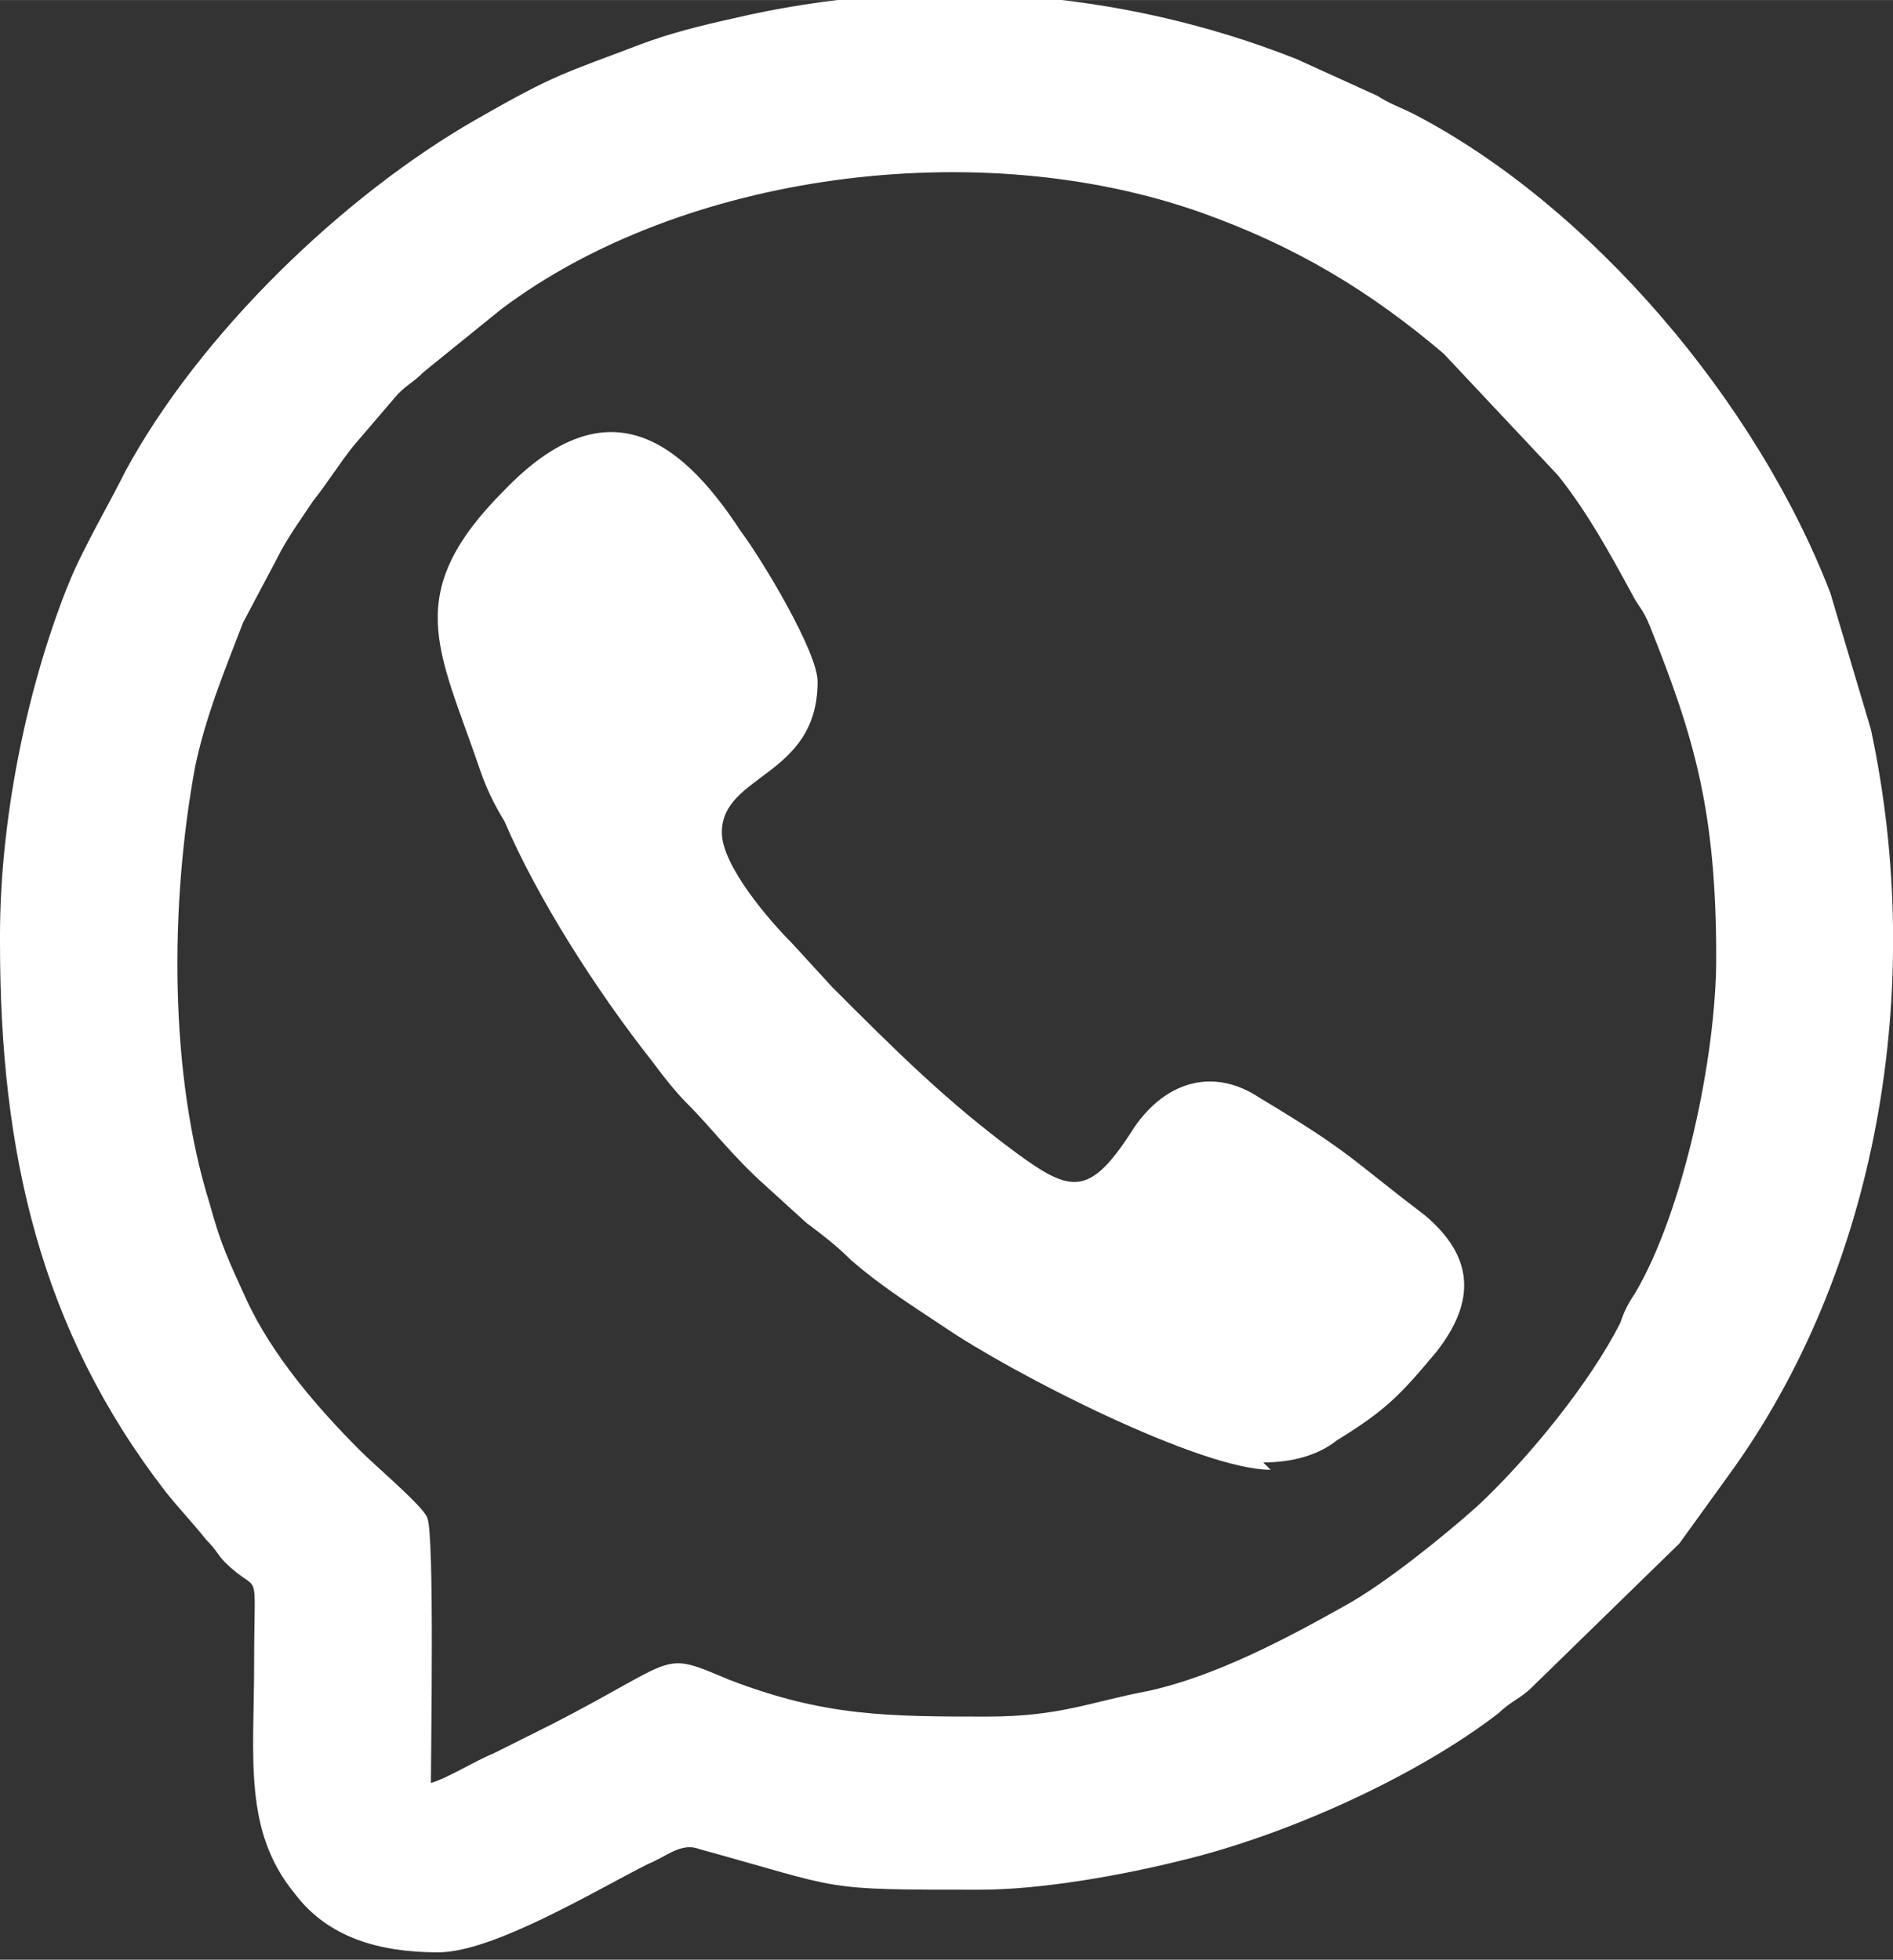
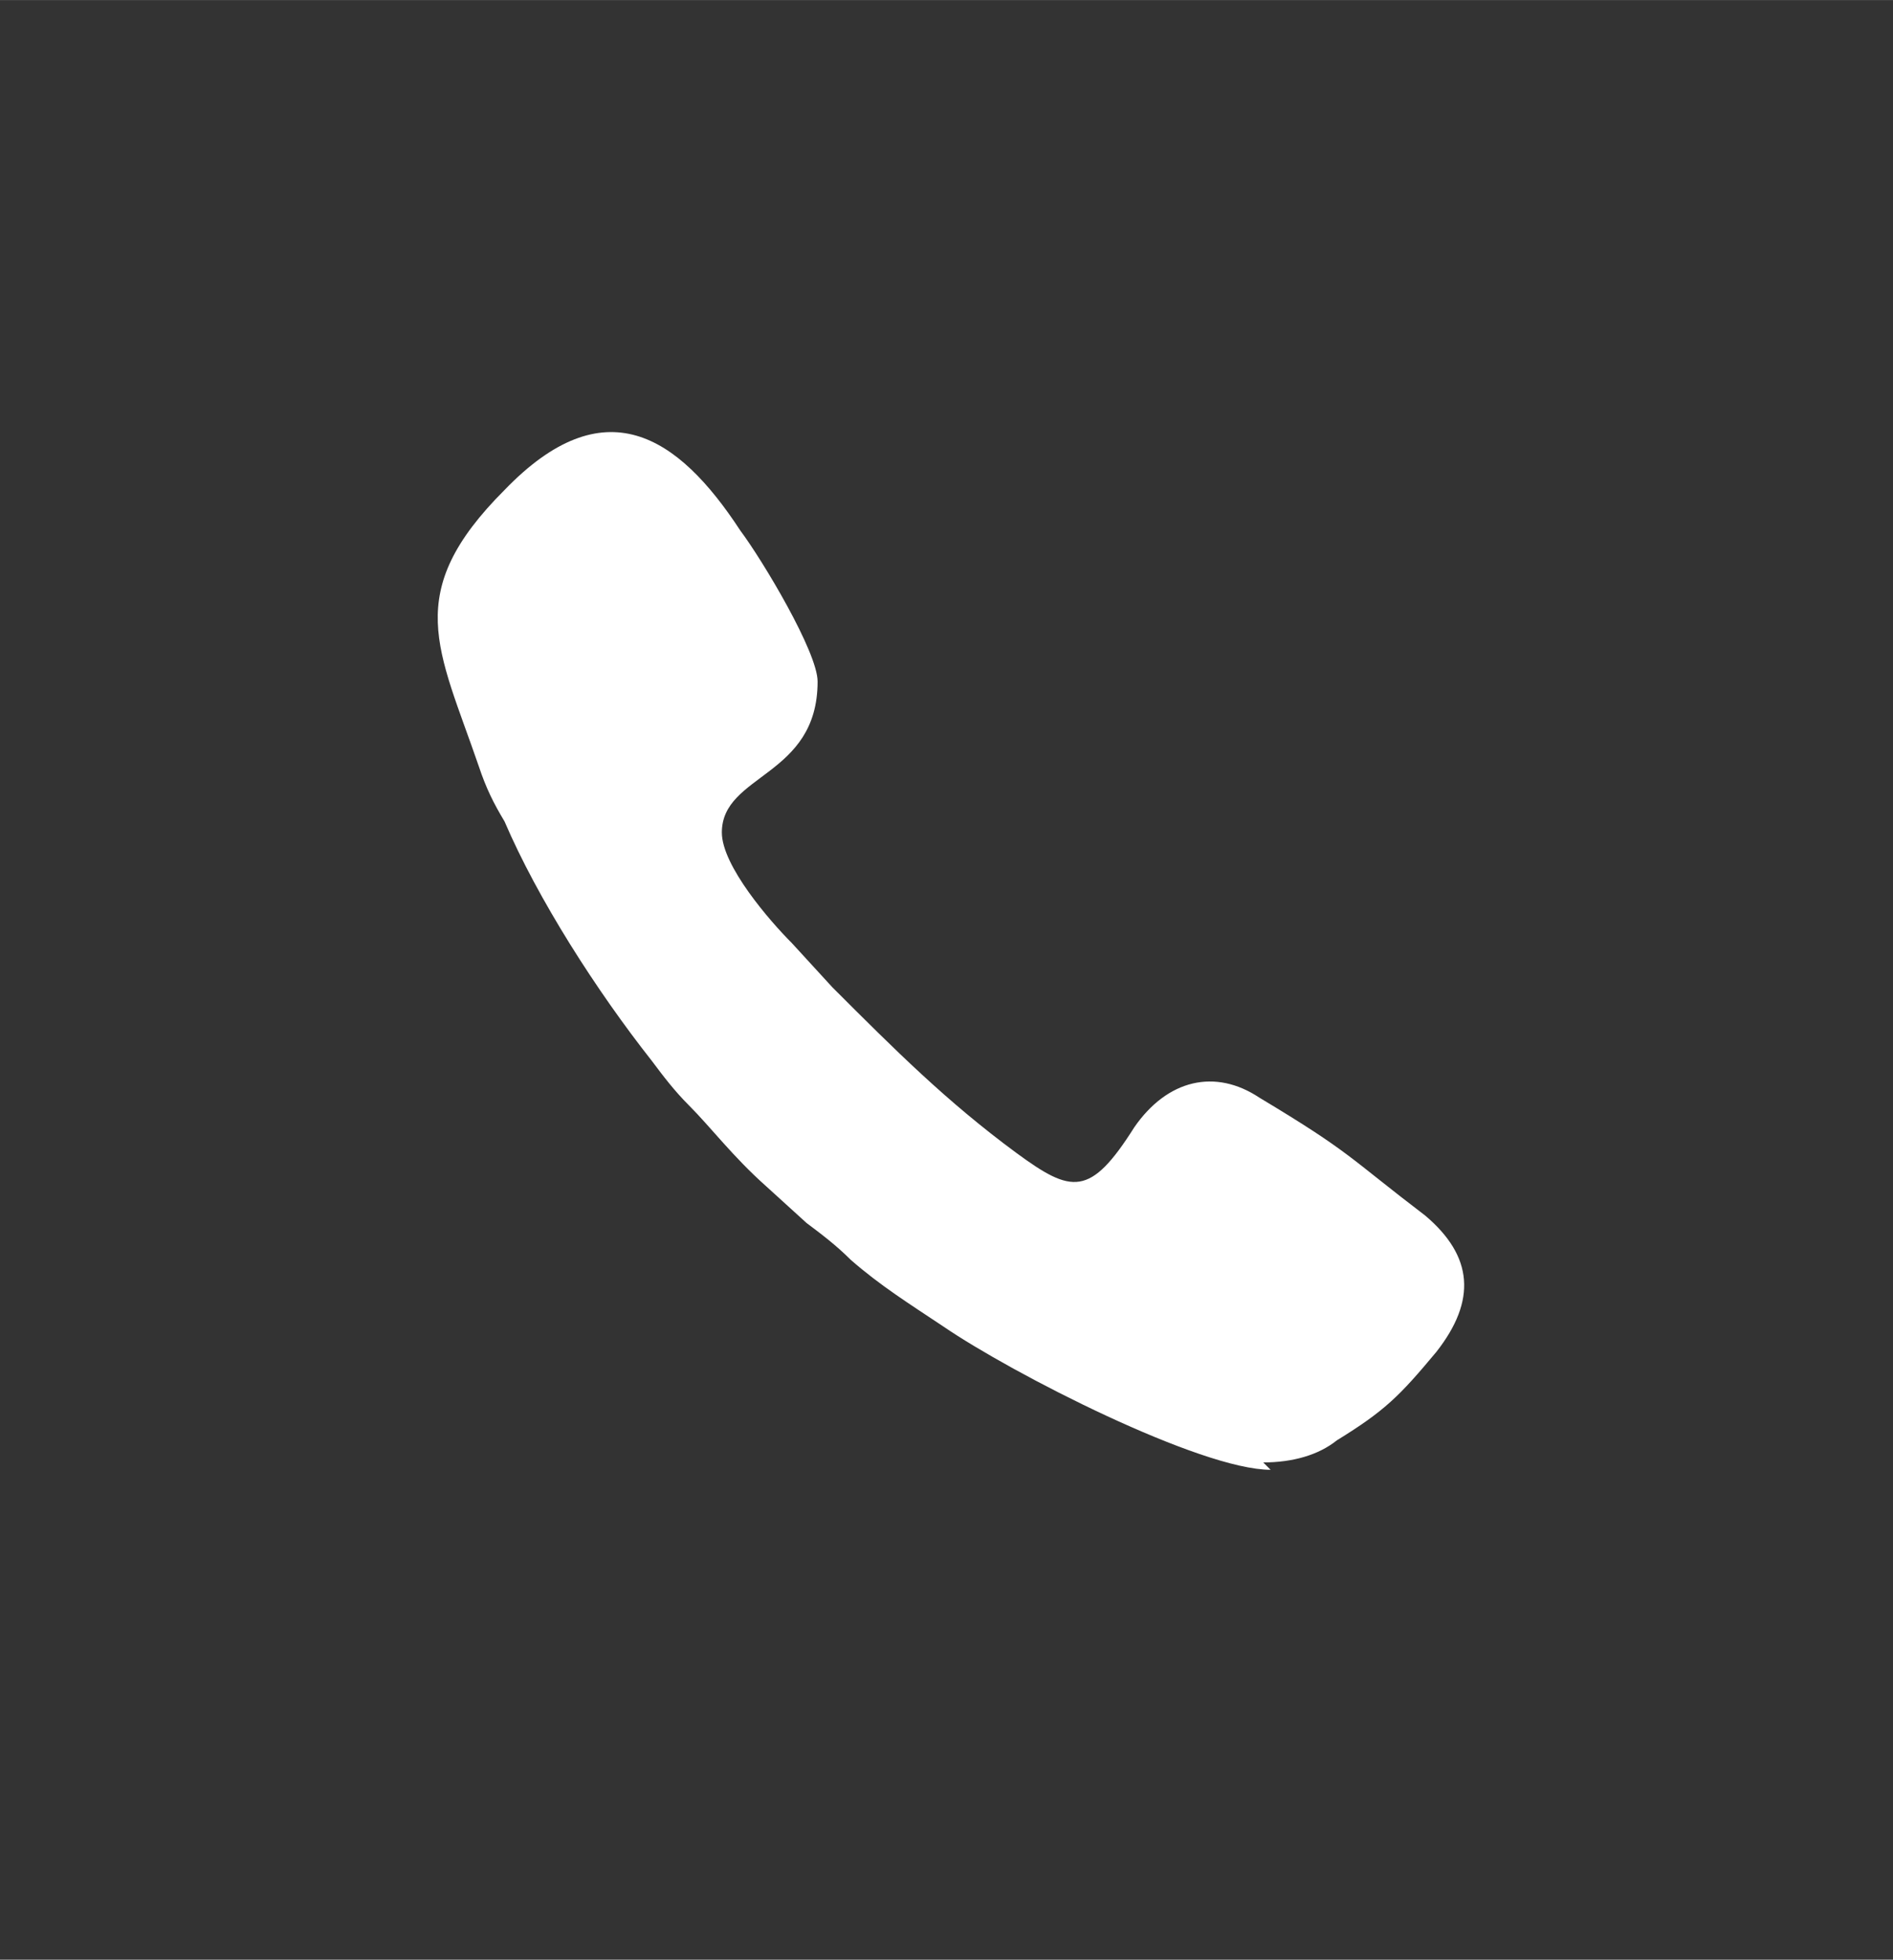
<svg xmlns="http://www.w3.org/2000/svg" xml:space="preserve" width="3.022mm" height="3.128mm" version="1.1" style="shape-rendering:geometricPrecision; text-rendering:geometricPrecision; image-rendering:optimizeQuality; fill-rule:evenodd; clip-rule:evenodd" viewBox="0 0 5.14 5.32">
  <rect x="0" y="0" width="5.14" height="5.32" fill="#333333" stroke="none" />
  <defs>
    <style type="text/css">
   
    .fil0 {fill:white}
   
  </style>
  </defs>
  <g id="Camada_x0020_1">
    <g id="_1941244418912">
-       <path class="fil0" d="M2.69 4.66c-0.28,0 -0.45,0 -0.71,-0.1 -0.19,-0.08 -0.13,-0.06 -0.48,0.12 -0.06,0.03 -0.1,0.05 -0.16,0.08 -0.05,0.02 -0.13,0.07 -0.17,0.08 0,-0.09 0.01,-0.68 -0.01,-0.72 -0.01,-0.03 -0.14,-0.14 -0.18,-0.18 -0.12,-0.12 -0.24,-0.26 -0.31,-0.41 -0.05,-0.11 -0.07,-0.15 -0.1,-0.26 -0.11,-0.35 -0.11,-0.81 -0.04,-1.19 0.03,-0.14 0.08,-0.26 0.13,-0.39l0.09 -0.17c0.03,-0.06 0.06,-0.1 0.1,-0.16 0.04,-0.05 0.07,-0.1 0.11,-0.15l0.12 -0.14c0.03,-0.03 0.04,-0.03 0.07,-0.06l0.21 -0.17c0.49,-0.37 1.3,-0.48 1.91,-0.26 0.25,0.09 0.45,0.21 0.65,0.38l0.31 0.33c0.08,0.1 0.14,0.21 0.2,0.32 0.02,0.04 0.03,0.04 0.05,0.09 0.12,0.3 0.18,0.5 0.18,0.9 0,0.27 -0.09,0.69 -0.22,0.91 -0.02,0.03 -0.03,0.05 -0.04,0.08 -0.08,0.16 -0.25,0.37 -0.39,0.5 -0.09,0.08 -0.25,0.21 -0.36,0.27 -0.16,0.09 -0.35,0.19 -0.53,0.23 -0.16,0.03 -0.24,0.07 -0.44,0.07zm-2.69 -2.1c0,0.57 0.11,1.05 0.45,1.49 0.04,0.05 0.07,0.08 0.11,0.13 0.03,0.03 0.03,0.04 0.05,0.06 0.1,0.1 0.08,-0.01 0.08,0.28 0,0.25 -0.03,0.45 0.11,0.62 0.09,0.12 0.23,0.16 0.39,0.16 0.15,0 0.43,-0.17 0.57,-0.24 0.05,-0.02 0.09,-0.06 0.14,-0.04 0.4,0.11 0.32,0.11 0.76,0.11 0.17,0 0.39,-0.04 0.55,-0.08 0.29,-0.07 0.64,-0.23 0.86,-0.4 0.03,-0.03 0.06,-0.04 0.09,-0.07l0.4 -0.39 0.13 -0.18c0.41,-0.56 0.54,-1.33 0.39,-2.03l-0.11 -0.37c-0.2,-0.52 -0.65,-1.05 -1.13,-1.3 -0.04,-0.02 -0.07,-0.03 -0.1,-0.05l-0.22 -0.1c-0.48,-0.19 -1.02,-0.23 -1.53,-0.11 -0.09,0.02 -0.17,0.04 -0.25,0.07 -0.21,0.08 -0.23,0.08 -0.44,0.2 -0.37,0.21 -0.76,0.59 -0.96,0.96 -0.04,0.08 -0.07,0.13 -0.11,0.21 -0.02,0.04 -0.03,0.06 -0.05,0.11 -0.11,0.28 -0.18,0.63 -0.18,0.94z" />
      <path class="fil0" d="M3.43 3.97c0.08,0 0.15,-0.02 0.2,-0.06 0.13,-0.08 0.17,-0.12 0.27,-0.24 0.11,-0.14 0.1,-0.26 -0.03,-0.37 -0.21,-0.16 -0.2,-0.17 -0.45,-0.32 -0.12,-0.08 -0.25,-0.05 -0.34,0.08 -0.12,0.19 -0.17,0.18 -0.32,0.07 -0.19,-0.14 -0.33,-0.28 -0.5,-0.45l-0.11 -0.12c-0.06,-0.06 -0.19,-0.21 -0.19,-0.3 0,-0.16 0.26,-0.15 0.26,-0.41 0,-0.08 -0.15,-0.33 -0.21,-0.41 -0.17,-0.26 -0.37,-0.39 -0.64,-0.11 -0.28,0.28 -0.18,0.43 -0.07,0.75 0.02,0.06 0.04,0.1 0.07,0.15 0.09,0.21 0.25,0.46 0.4,0.65 0.03,0.04 0.06,0.08 0.1,0.12 0.06,0.06 0.12,0.14 0.21,0.22l0.11 0.1c0.04,0.03 0.08,0.06 0.12,0.1 0.08,0.07 0.16,0.12 0.25,0.18 0.19,0.13 0.7,0.39 0.89,0.39z" />
    </g>
  </g>
</svg>